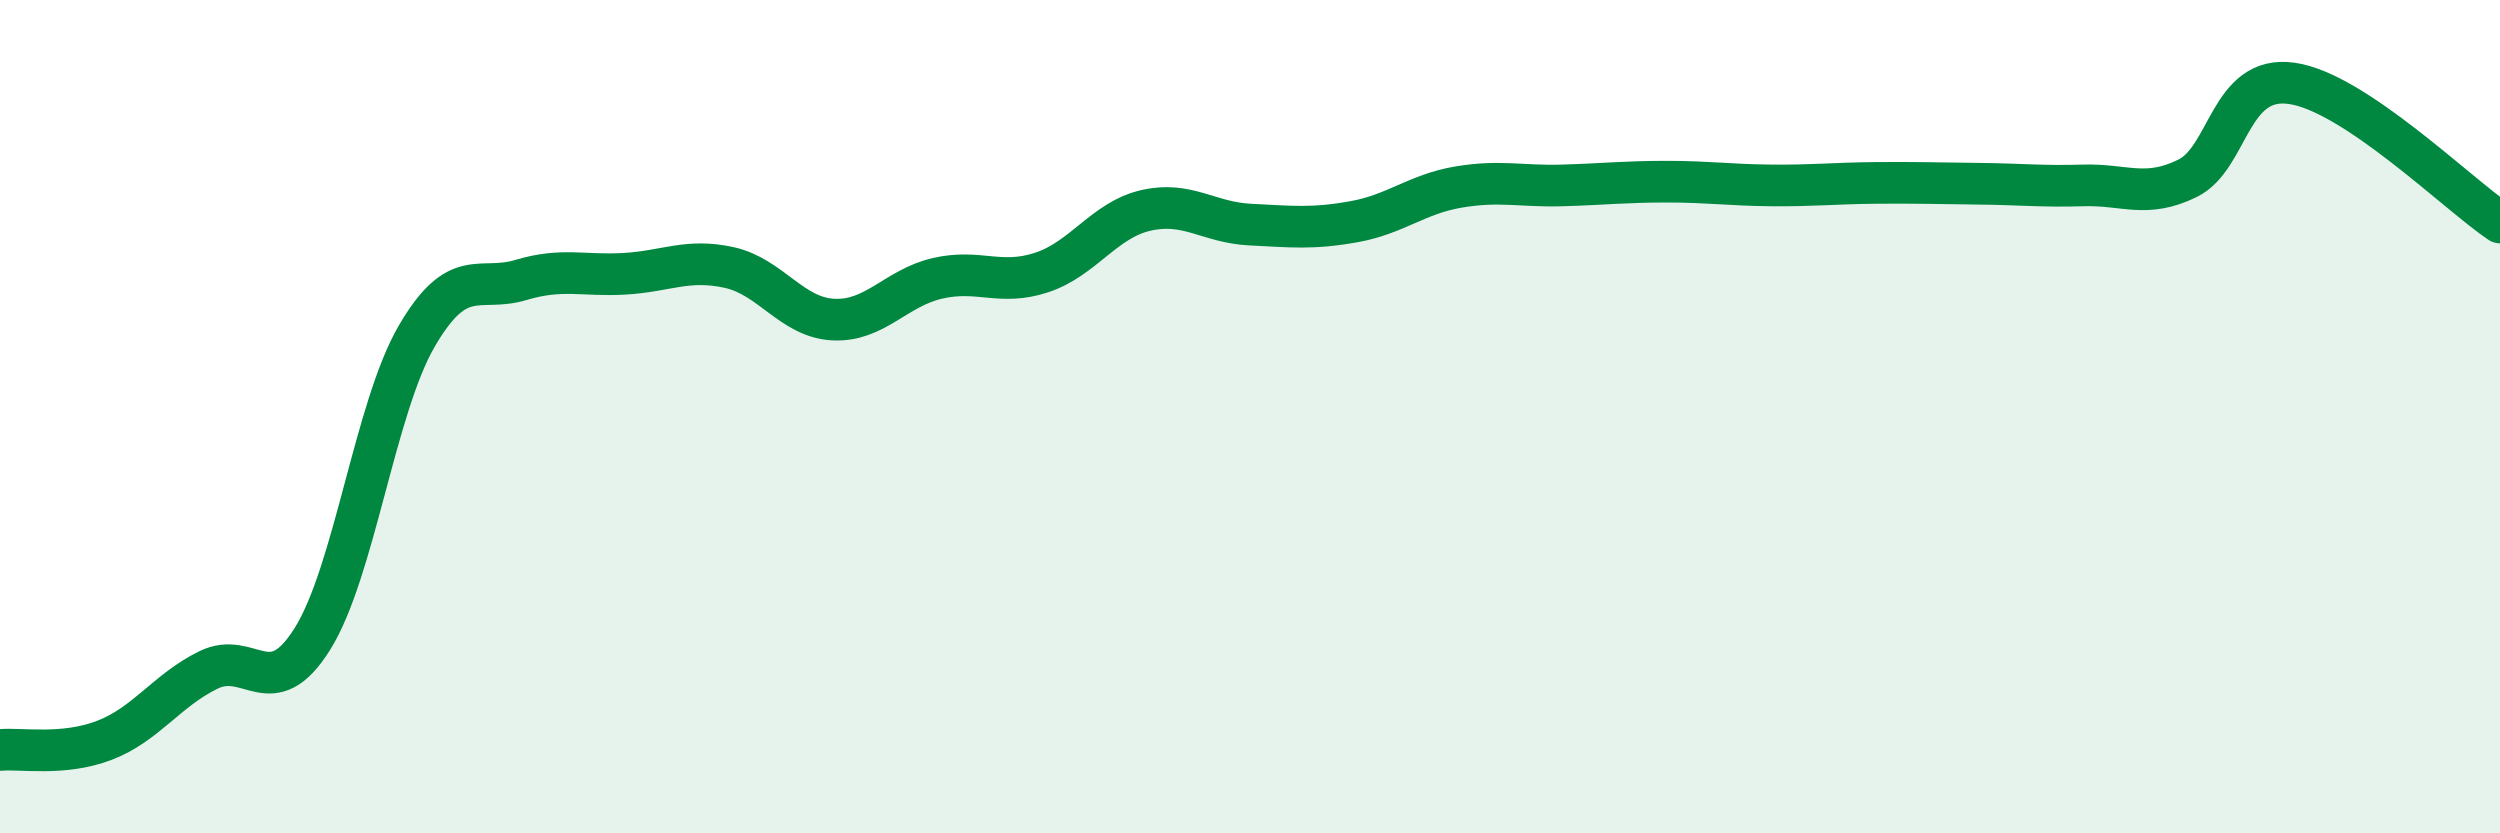
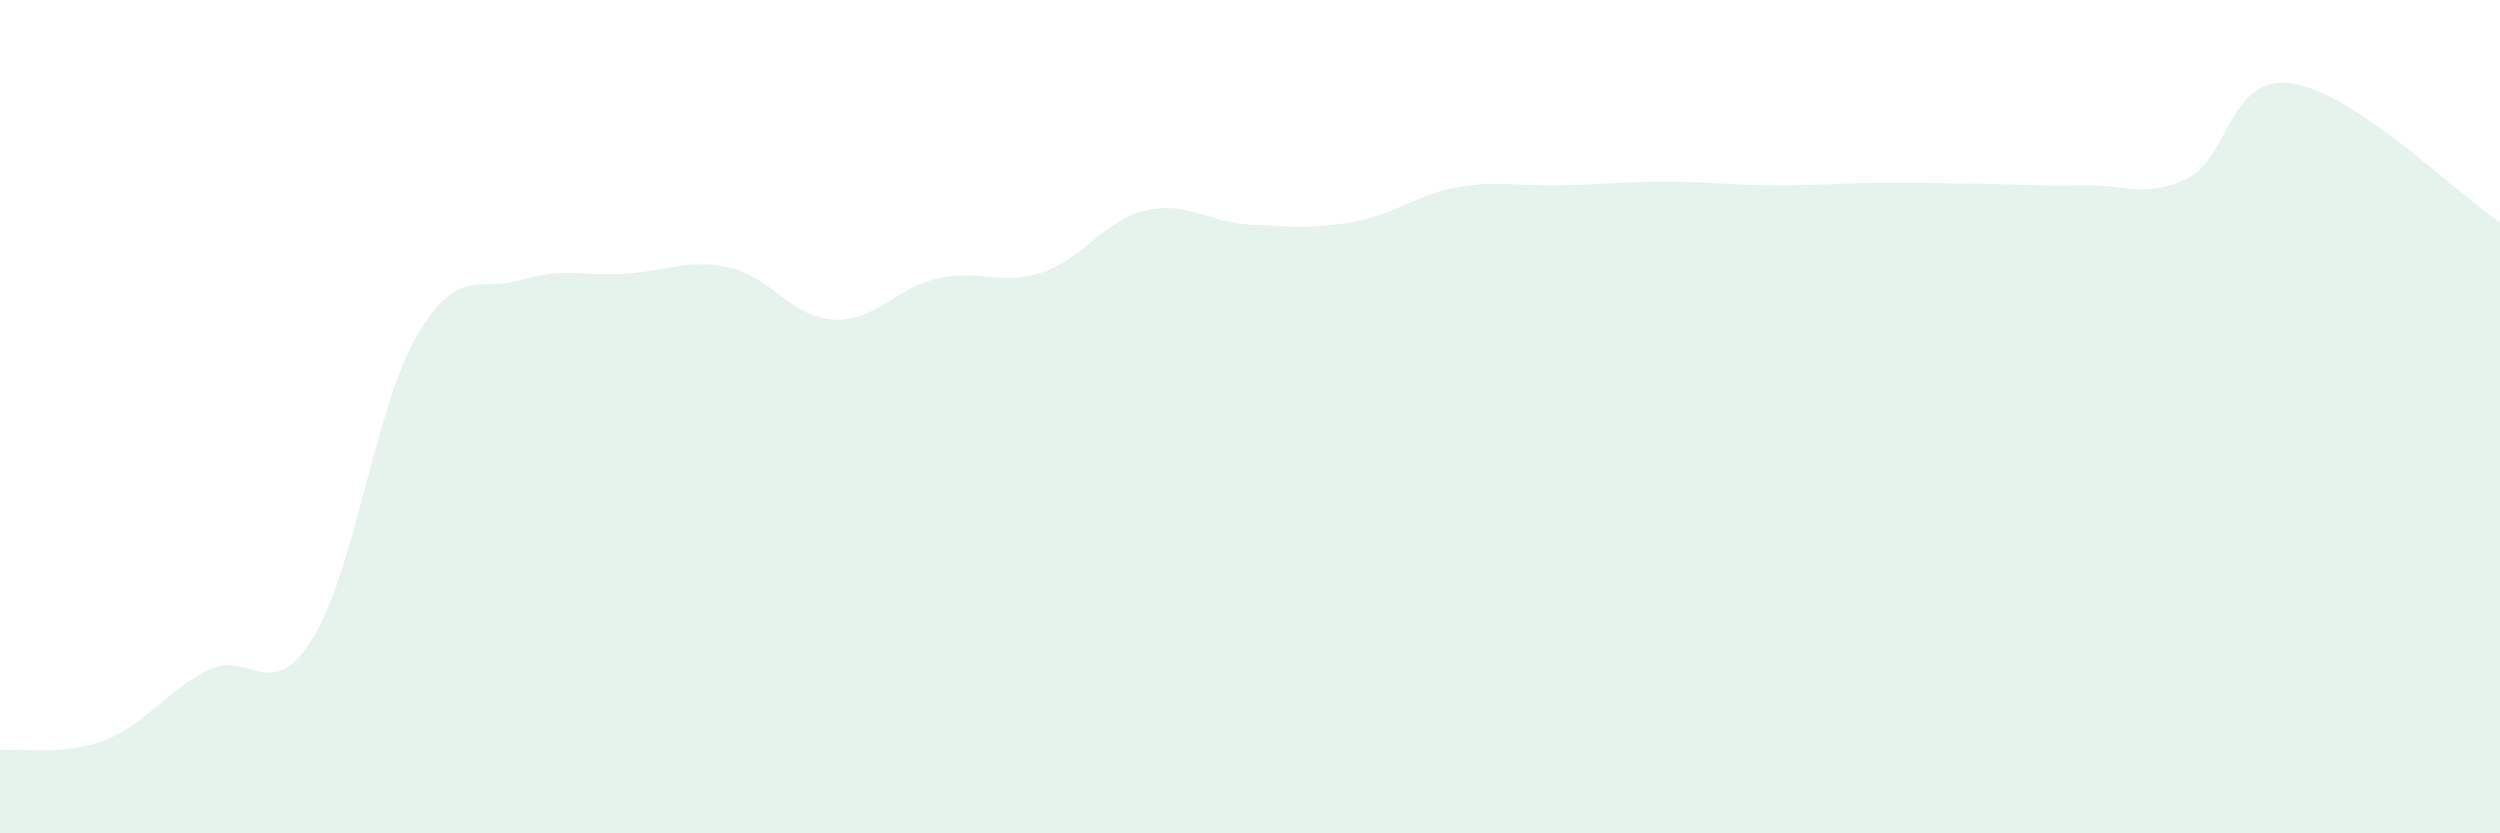
<svg xmlns="http://www.w3.org/2000/svg" width="60" height="20" viewBox="0 0 60 20">
  <path d="M 0,18 C 0.5,17.95 1.5,18.15 2.5,17.77 C 3.5,17.39 4,16.57 5,16.08 C 6,15.59 6.5,16.93 7.5,15.33 C 8.5,13.73 9,9.79 10,8.07 C 11,6.35 11.5,7.02 12.5,6.72 C 13.5,6.42 14,6.63 15,6.57 C 16,6.51 16.5,6.2 17.5,6.42 C 18.5,6.64 19,7.62 20,7.67 C 21,7.72 21.5,6.91 22.5,6.68 C 23.5,6.45 24,6.87 25,6.54 C 26,6.21 26.5,5.28 27.5,5.05 C 28.5,4.82 29,5.34 30,5.39 C 31,5.44 31.5,5.5 32.5,5.32 C 33.5,5.14 34,4.66 35,4.49 C 36,4.32 36.5,4.48 37.5,4.45 C 38.5,4.42 39,4.36 40,4.36 C 41,4.36 41.5,4.44 42.5,4.45 C 43.5,4.46 44,4.4 45,4.39 C 46,4.38 46.5,4.4 47.5,4.41 C 48.5,4.42 49,4.48 50,4.45 C 51,4.42 51.5,4.77 52.5,4.28 C 53.5,3.79 53.5,1.79 55,2 C 56.5,2.21 59,4.67 60,5.34L60 20L0 20Z" fill="#008740" opacity="0.1" stroke-linecap="round" stroke-linejoin="round" />
-   <path d="M 0,18 C 0.5,17.95 1.5,18.15 2.5,17.77 C 3.5,17.39 4,16.57 5,16.08 C 6,15.59 6.5,16.93 7.5,15.33 C 8.5,13.73 9,9.79 10,8.07 C 11,6.35 11.5,7.02 12.5,6.72 C 13.5,6.42 14,6.63 15,6.57 C 16,6.51 16.5,6.2 17.5,6.42 C 18.5,6.64 19,7.62 20,7.67 C 21,7.72 21.5,6.91 22.5,6.68 C 23.5,6.45 24,6.87 25,6.54 C 26,6.21 26.5,5.28 27.5,5.05 C 28.5,4.82 29,5.34 30,5.39 C 31,5.44 31.5,5.5 32.5,5.32 C 33.5,5.14 34,4.66 35,4.49 C 36,4.32 36.5,4.48 37.5,4.45 C 38.5,4.42 39,4.36 40,4.36 C 41,4.36 41.5,4.44 42.5,4.45 C 43.5,4.46 44,4.4 45,4.39 C 46,4.38 46.5,4.4 47.5,4.41 C 48.5,4.42 49,4.48 50,4.45 C 51,4.42 51.5,4.77 52.5,4.28 C 53.5,3.79 53.5,1.79 55,2 C 56.5,2.21 59,4.67 60,5.34" stroke="#008740" stroke-width="1" fill="none" stroke-linecap="round" stroke-linejoin="round" />
</svg>